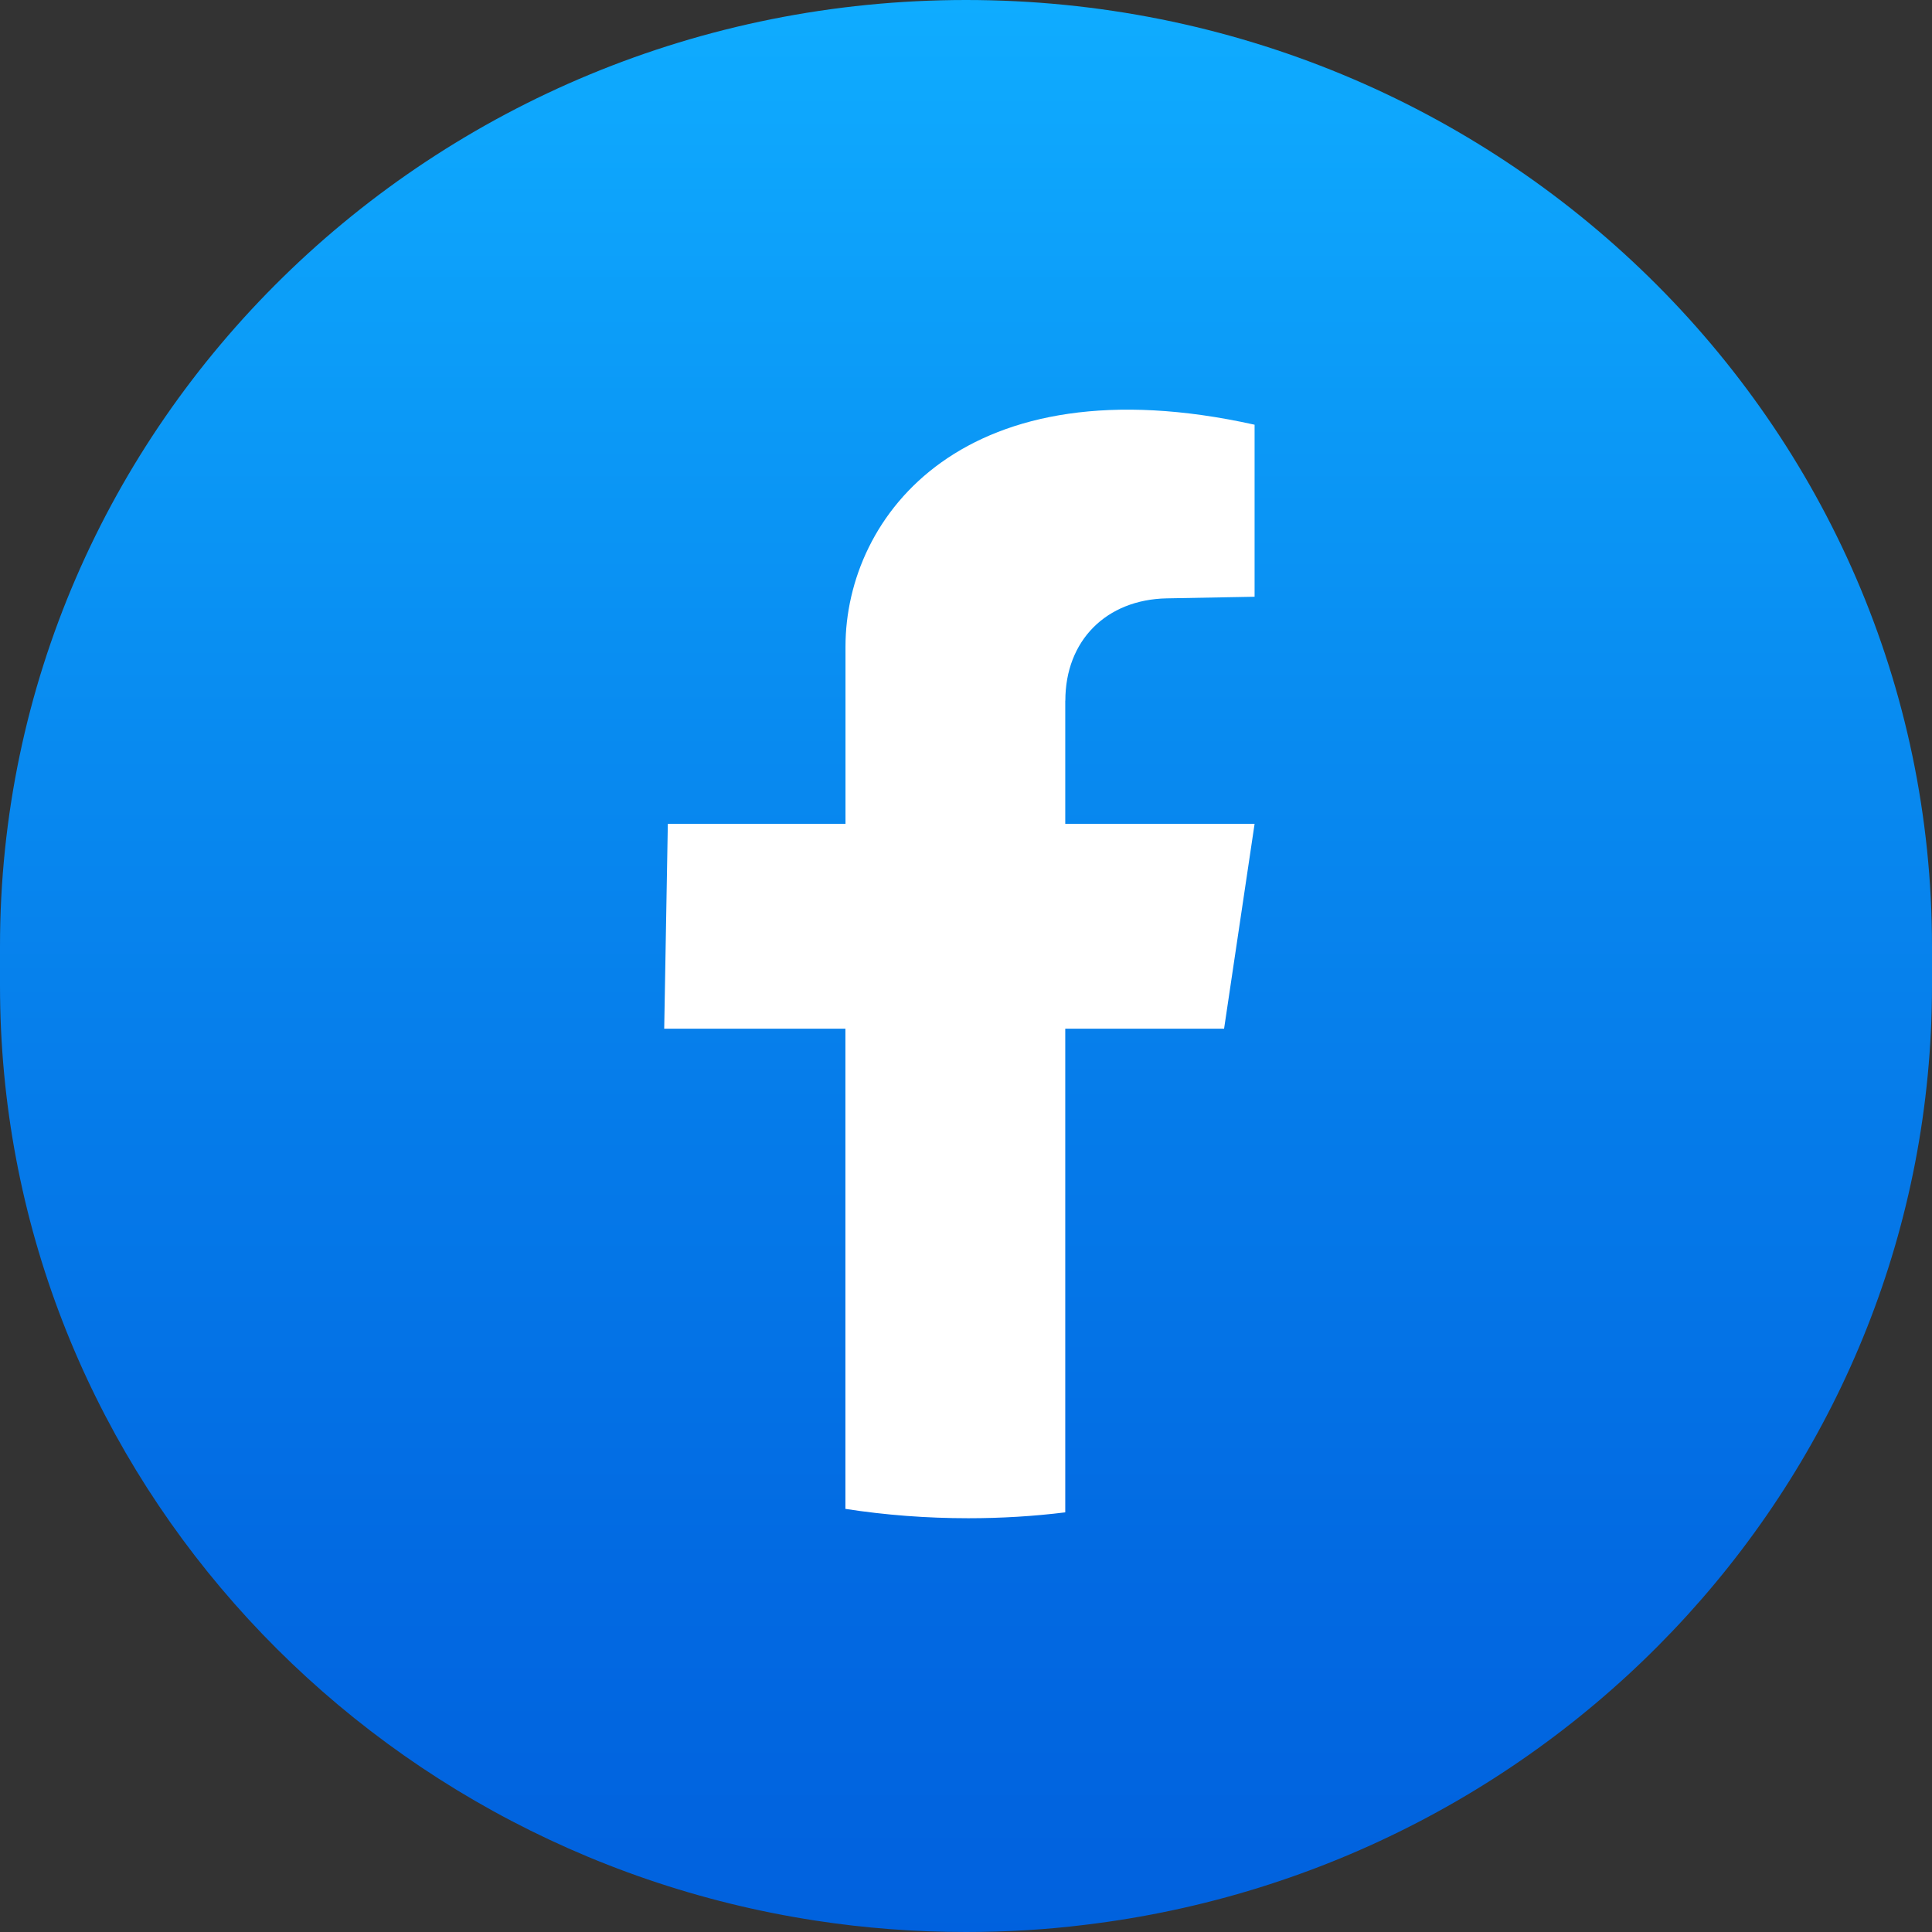
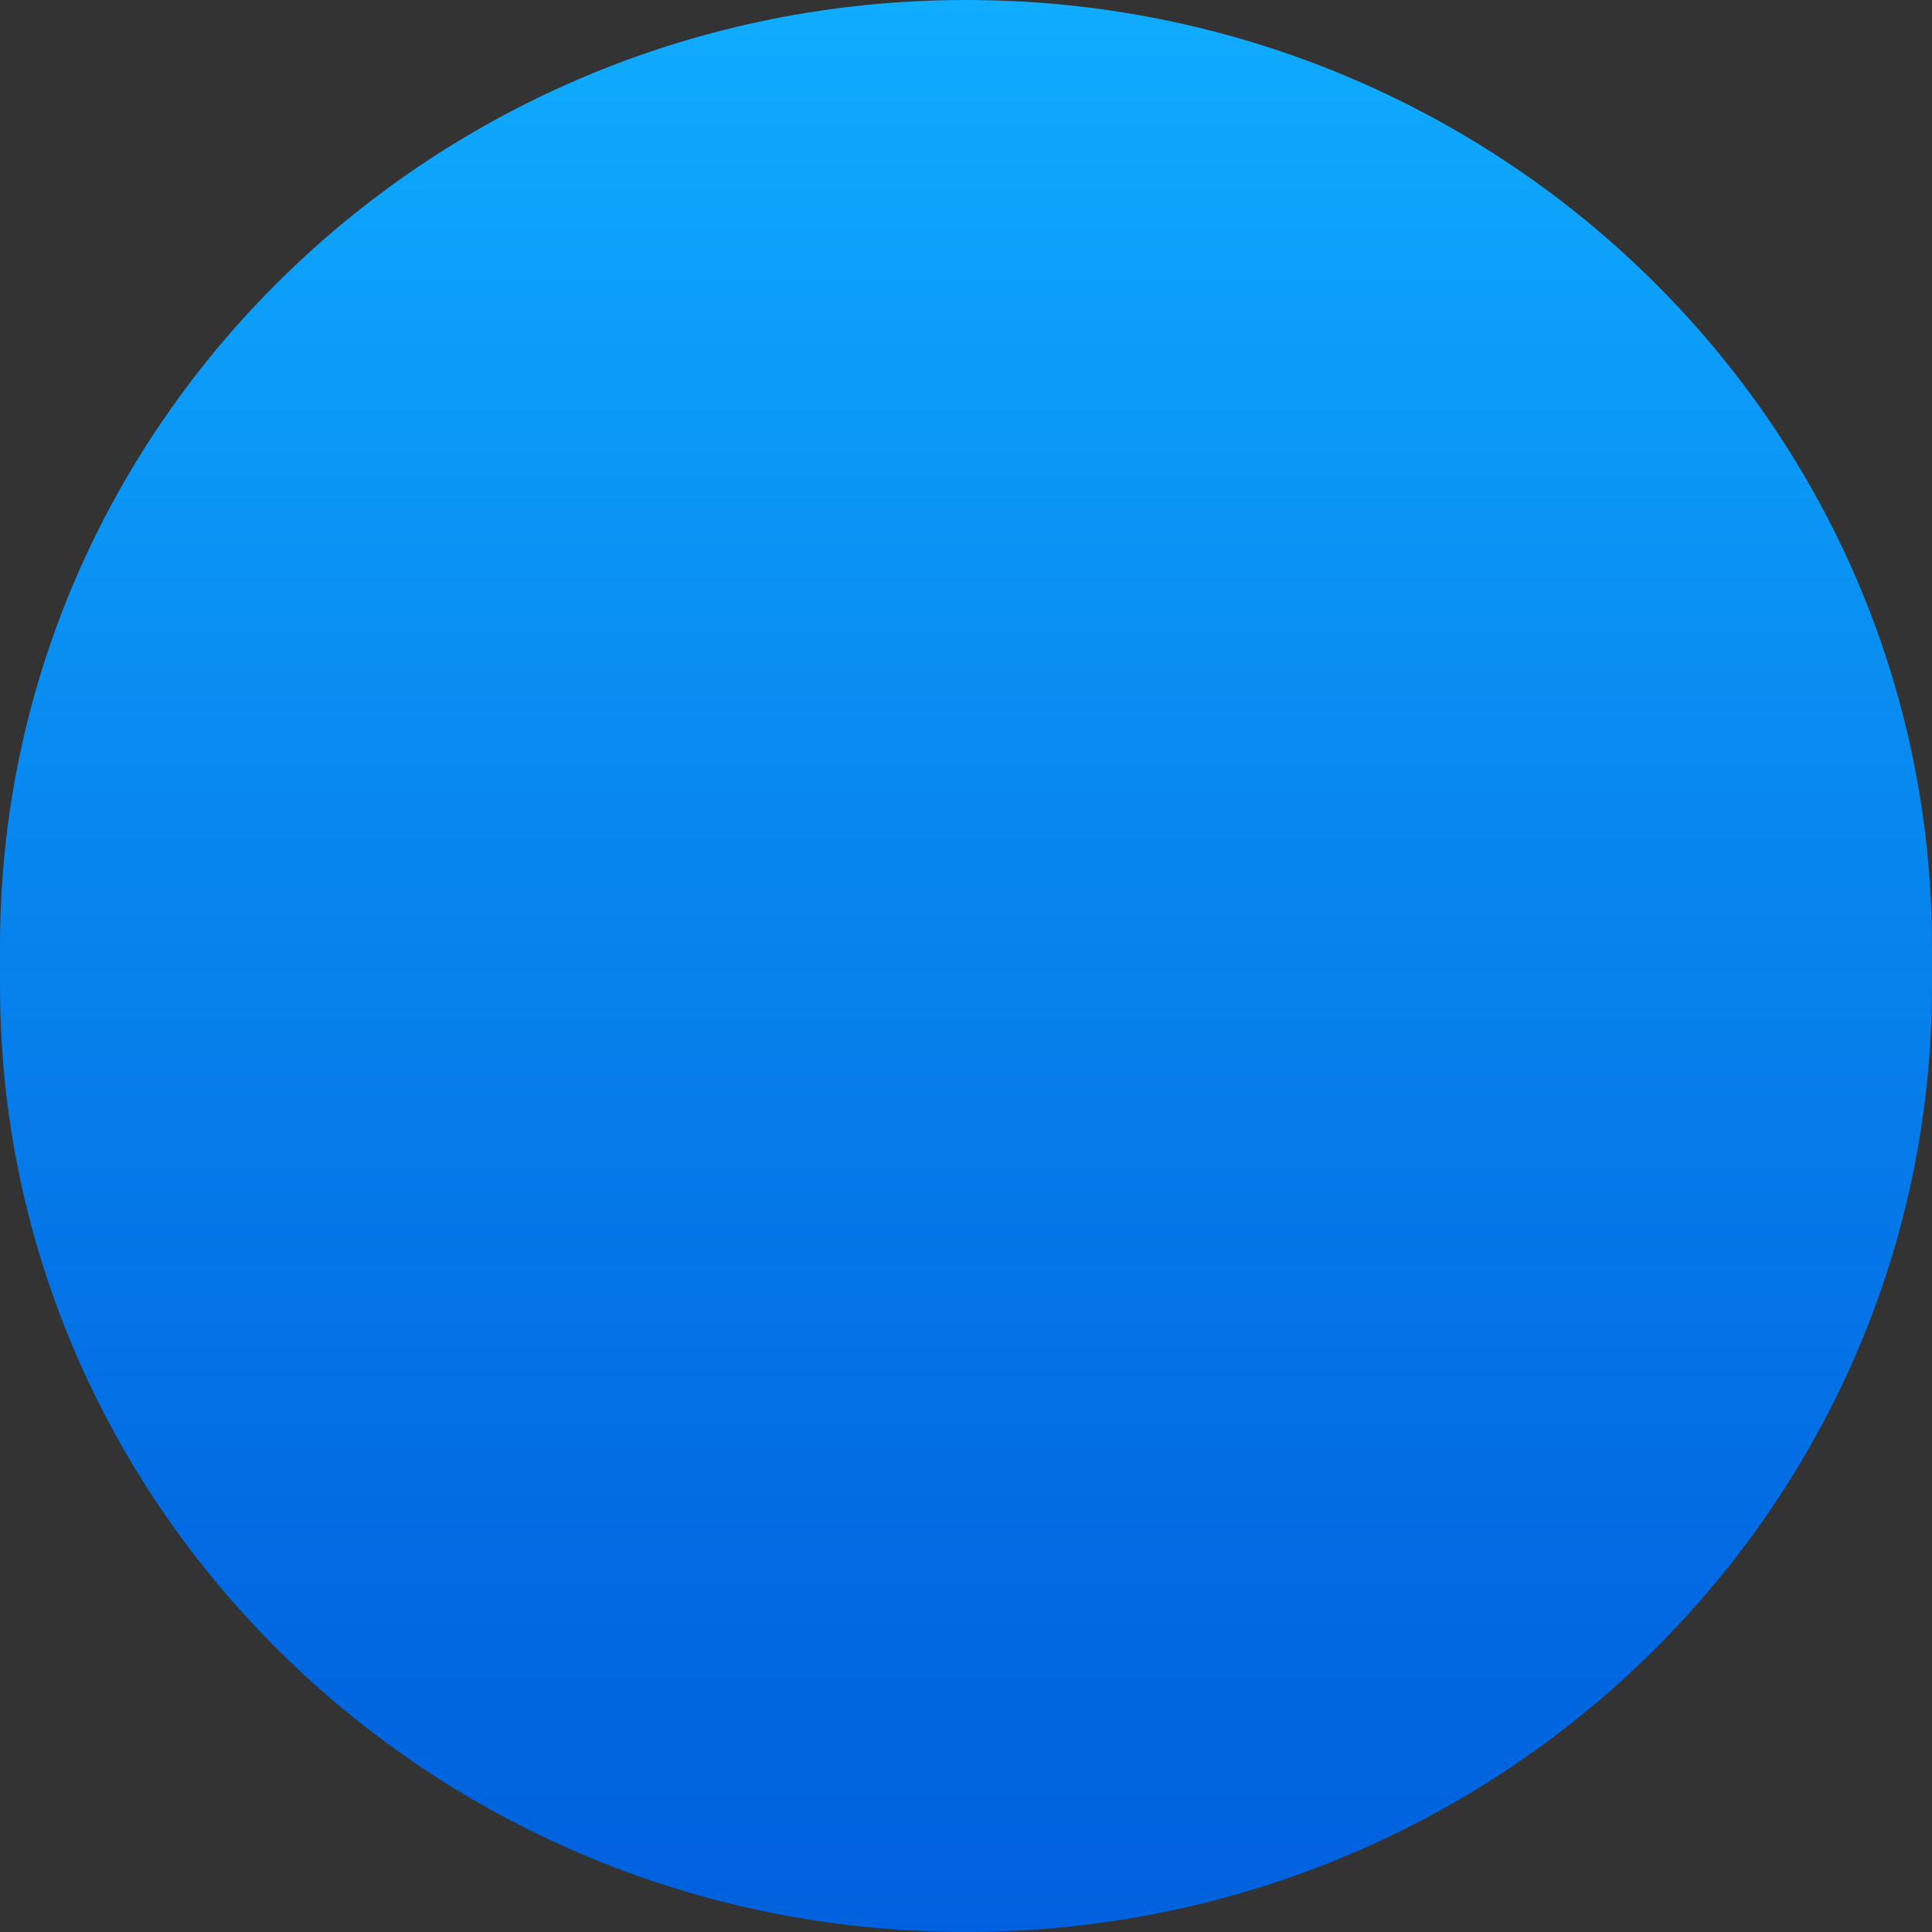
<svg xmlns="http://www.w3.org/2000/svg" width="24" height="24" viewBox="0 0 24 24" fill="none">
  <rect x="0" y="0" width="24" height="24" fill="#333333" stroke="none" />
  <path d="M24 11.755V12.245C24 18.248 19.407 23.2 13.477 23.911C12.994 23.971 12.5 24 12 24C11.363 24 10.738 23.952 10.128 23.858C4.39 22.977 0 18.113 0 12.245V11.755C0 5.264 5.373 0 12 0C15.314 0 18.314 1.316 20.485 3.443C22.658 5.572 24 8.51 24 11.756V11.755Z" fill="url(#paint0_linear_137_3821)" />
-   <path d="M13.233 8.704V10.234H15.585L15.206 12.779H13.233V18.787C12.839 18.836 12.437 18.86 12.029 18.86C11.509 18.86 11 18.821 10.502 18.744V12.779H8.251L8.296 10.234H10.503V8.033C10.503 6.401 11.989 4.476 15.585 5.276V7.413L14.494 7.433C13.741 7.448 13.234 7.958 13.234 8.704H13.233Z" fill="white" />
  <defs>
    <linearGradient id="paint0_linear_137_3821" x1="12" y1="0.03" x2="12" y2="25.194" gradientUnits="userSpaceOnUse">
      <stop stop-color="#0FACFF" />
      <stop offset="0.37" stop-color="#088AF0" />
      <stop offset="0.77" stop-color="#026AE2" />
      <stop offset="1" stop-color="#005FDD" />
    </linearGradient>
  </defs>
</svg>